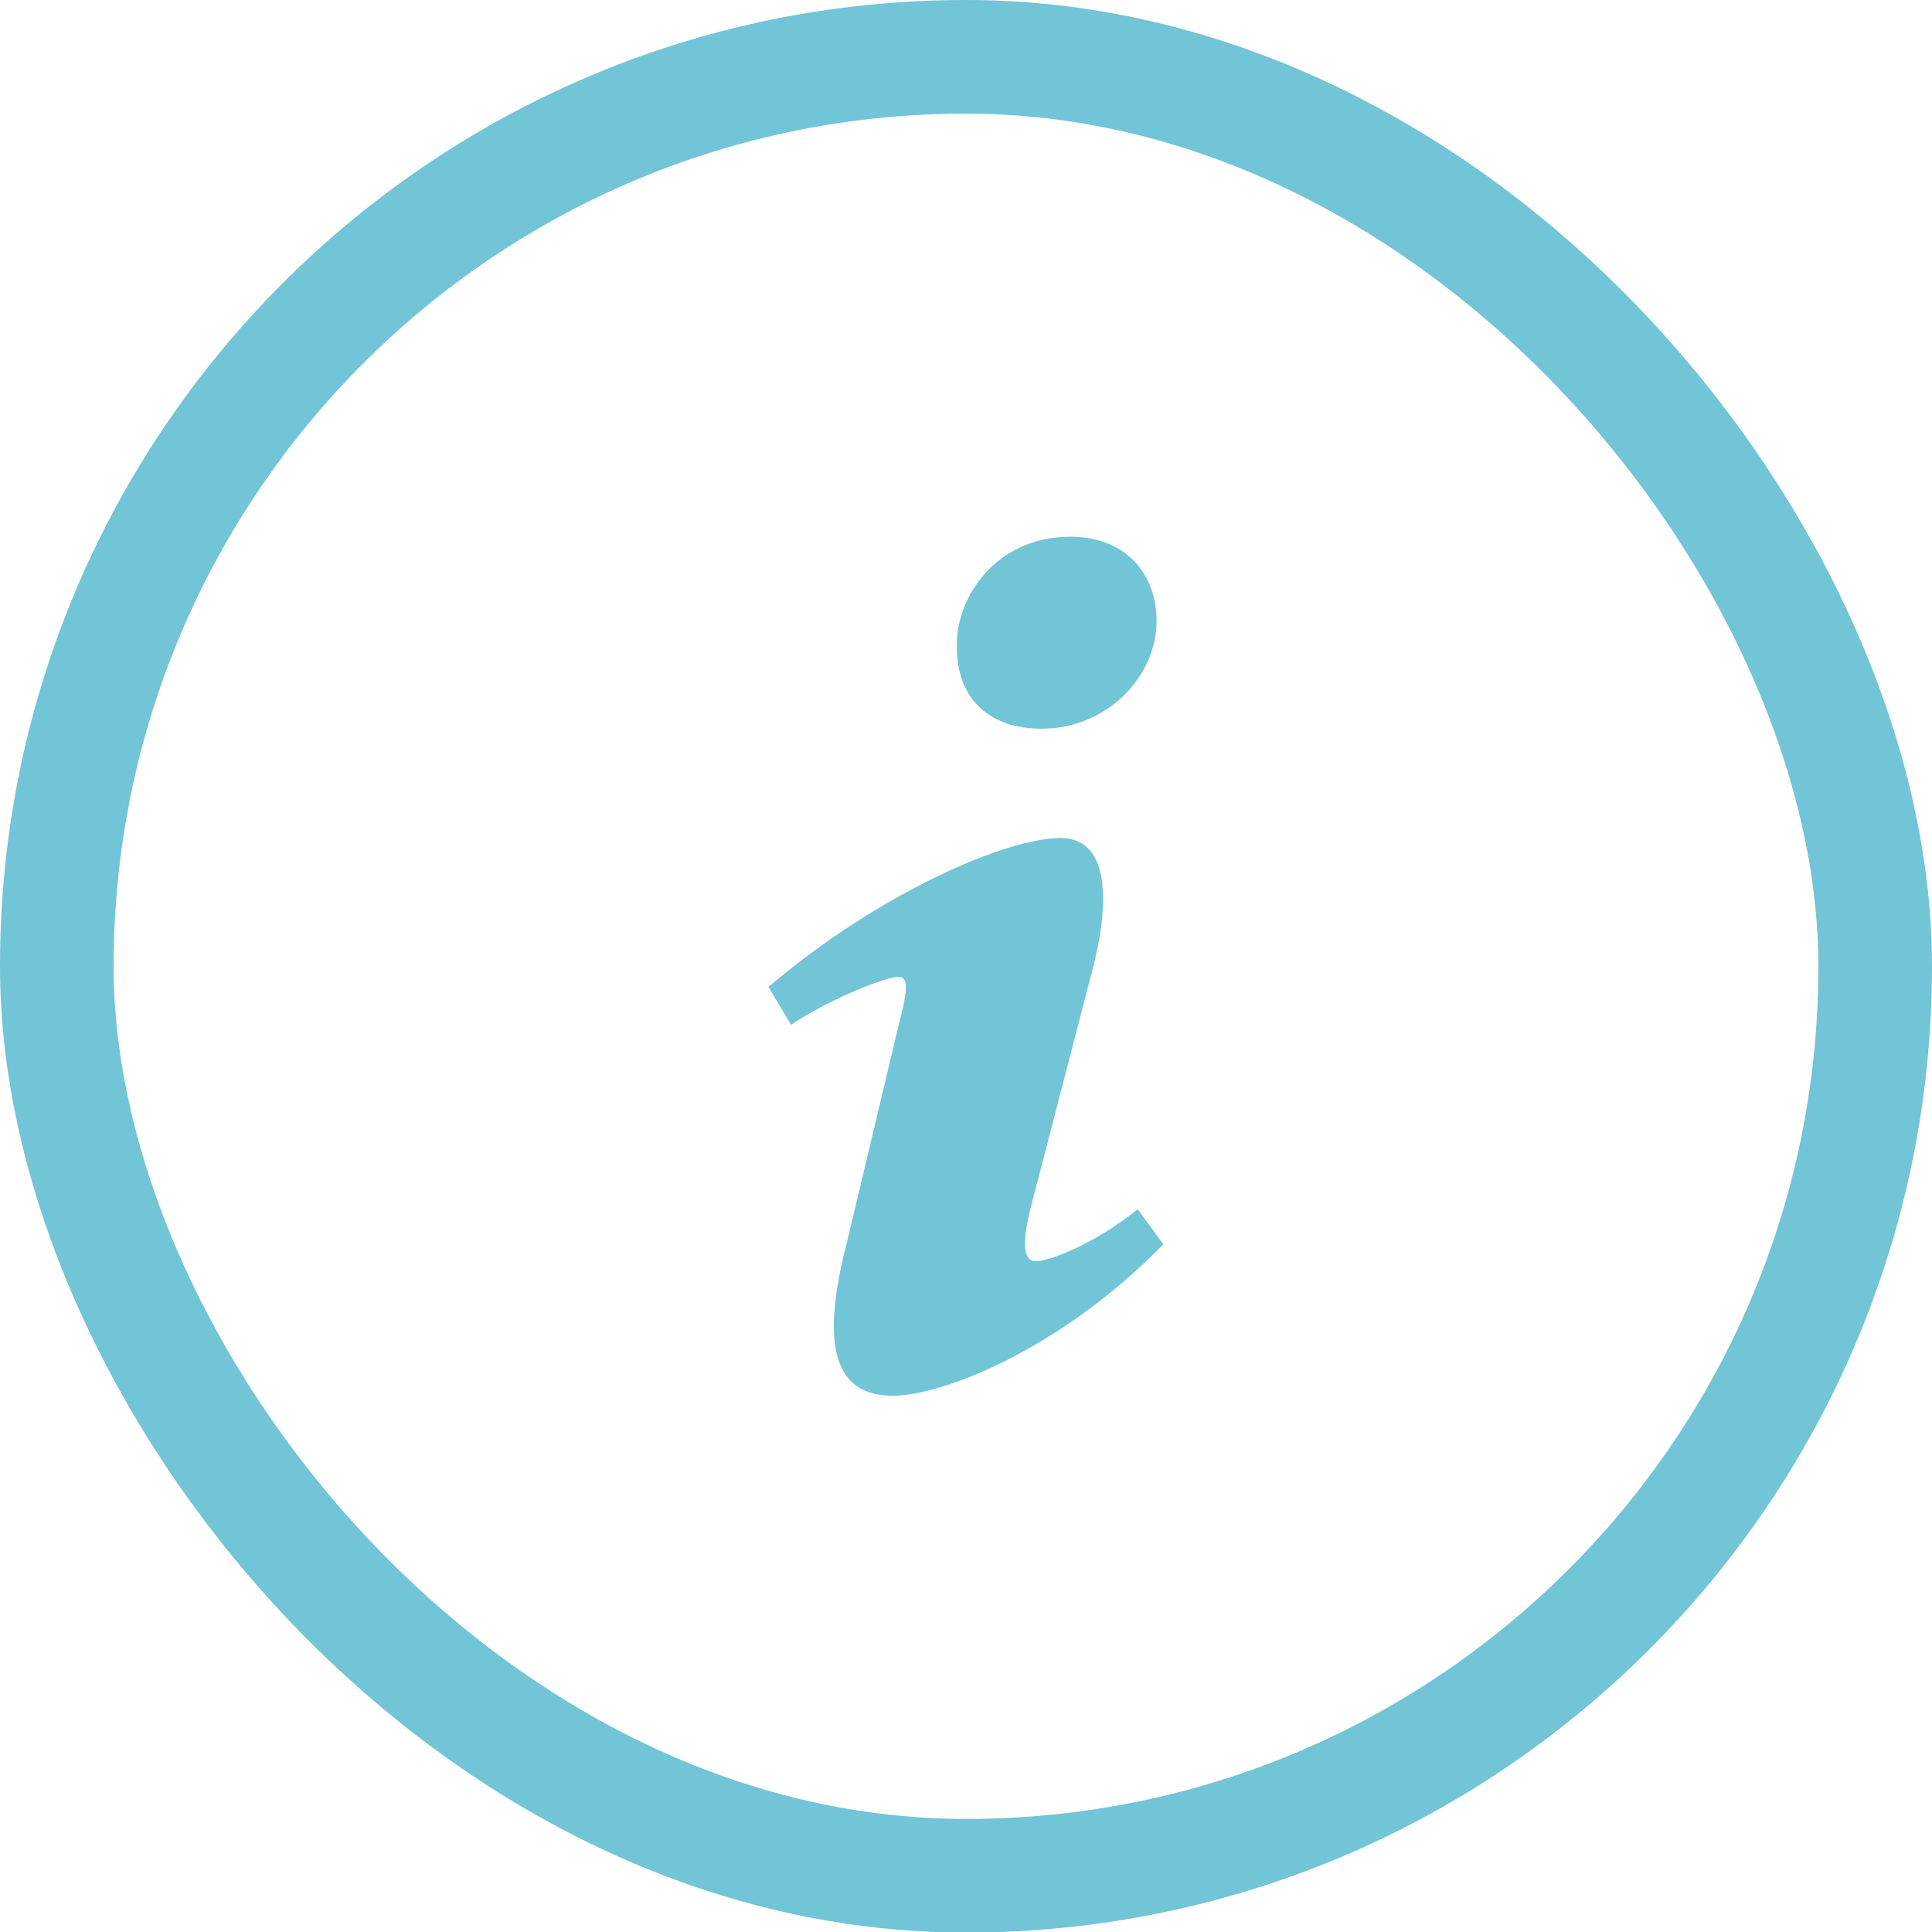
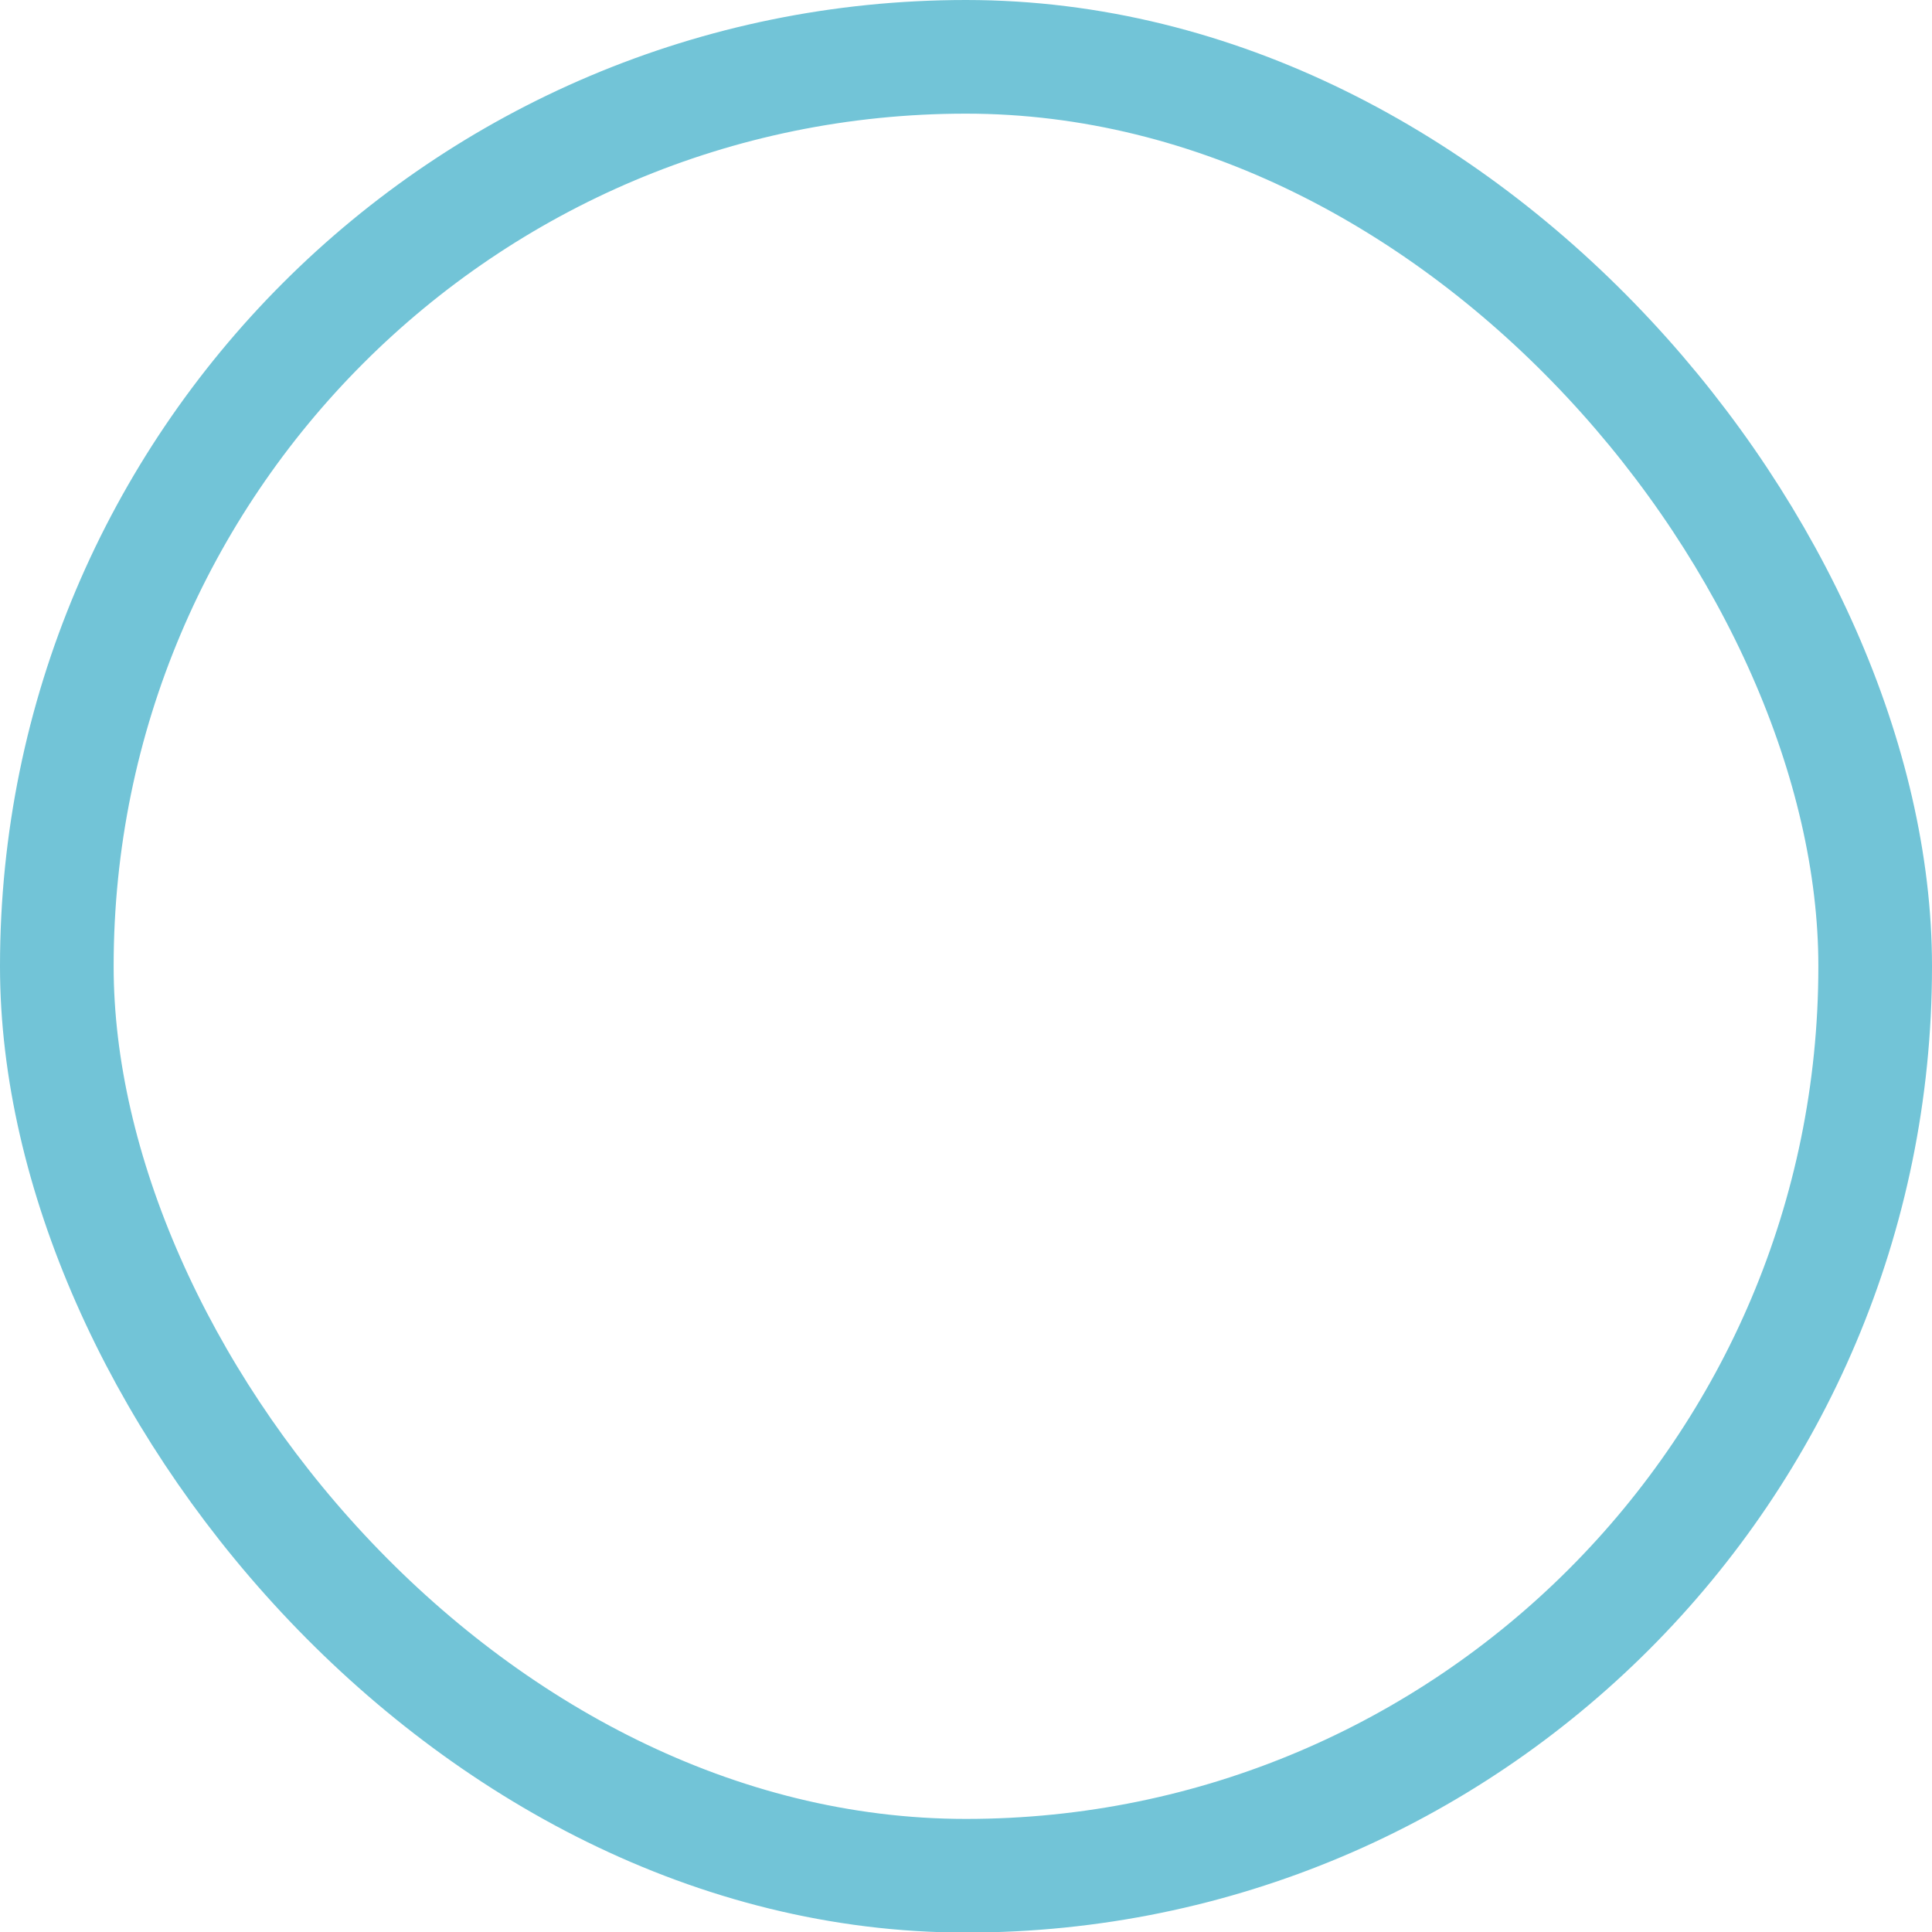
<svg xmlns="http://www.w3.org/2000/svg" width="17" height="17" viewBox="0 0 17 17" fill="none">
-   <path d="M9.418 4.723C9.924 4.723 10.177 5.069 10.177 5.463C10.177 5.956 9.738 6.412 9.165 6.412C8.686 6.412 8.406 6.129 8.42 5.66C8.42 5.266 8.753 4.723 9.418 4.723ZM7.861 12.281C7.461 12.281 7.168 12.035 7.448 10.95L7.906 9.026C7.986 8.718 7.999 8.595 7.906 8.595C7.786 8.595 7.268 8.807 6.961 9.017L6.762 8.684C7.734 7.858 8.852 7.374 9.331 7.374C9.73 7.374 9.797 7.855 9.597 8.594L9.072 10.617C8.979 10.974 9.019 11.098 9.112 11.098C9.232 11.098 9.625 10.949 10.011 10.641L10.237 10.949C9.292 11.911 8.26 12.281 7.861 12.281Z" fill="#72C4D7" />
  <rect x="0.5" y="0.5" width="16" height="16.005" rx="8" stroke="#72C4D7" />
</svg>